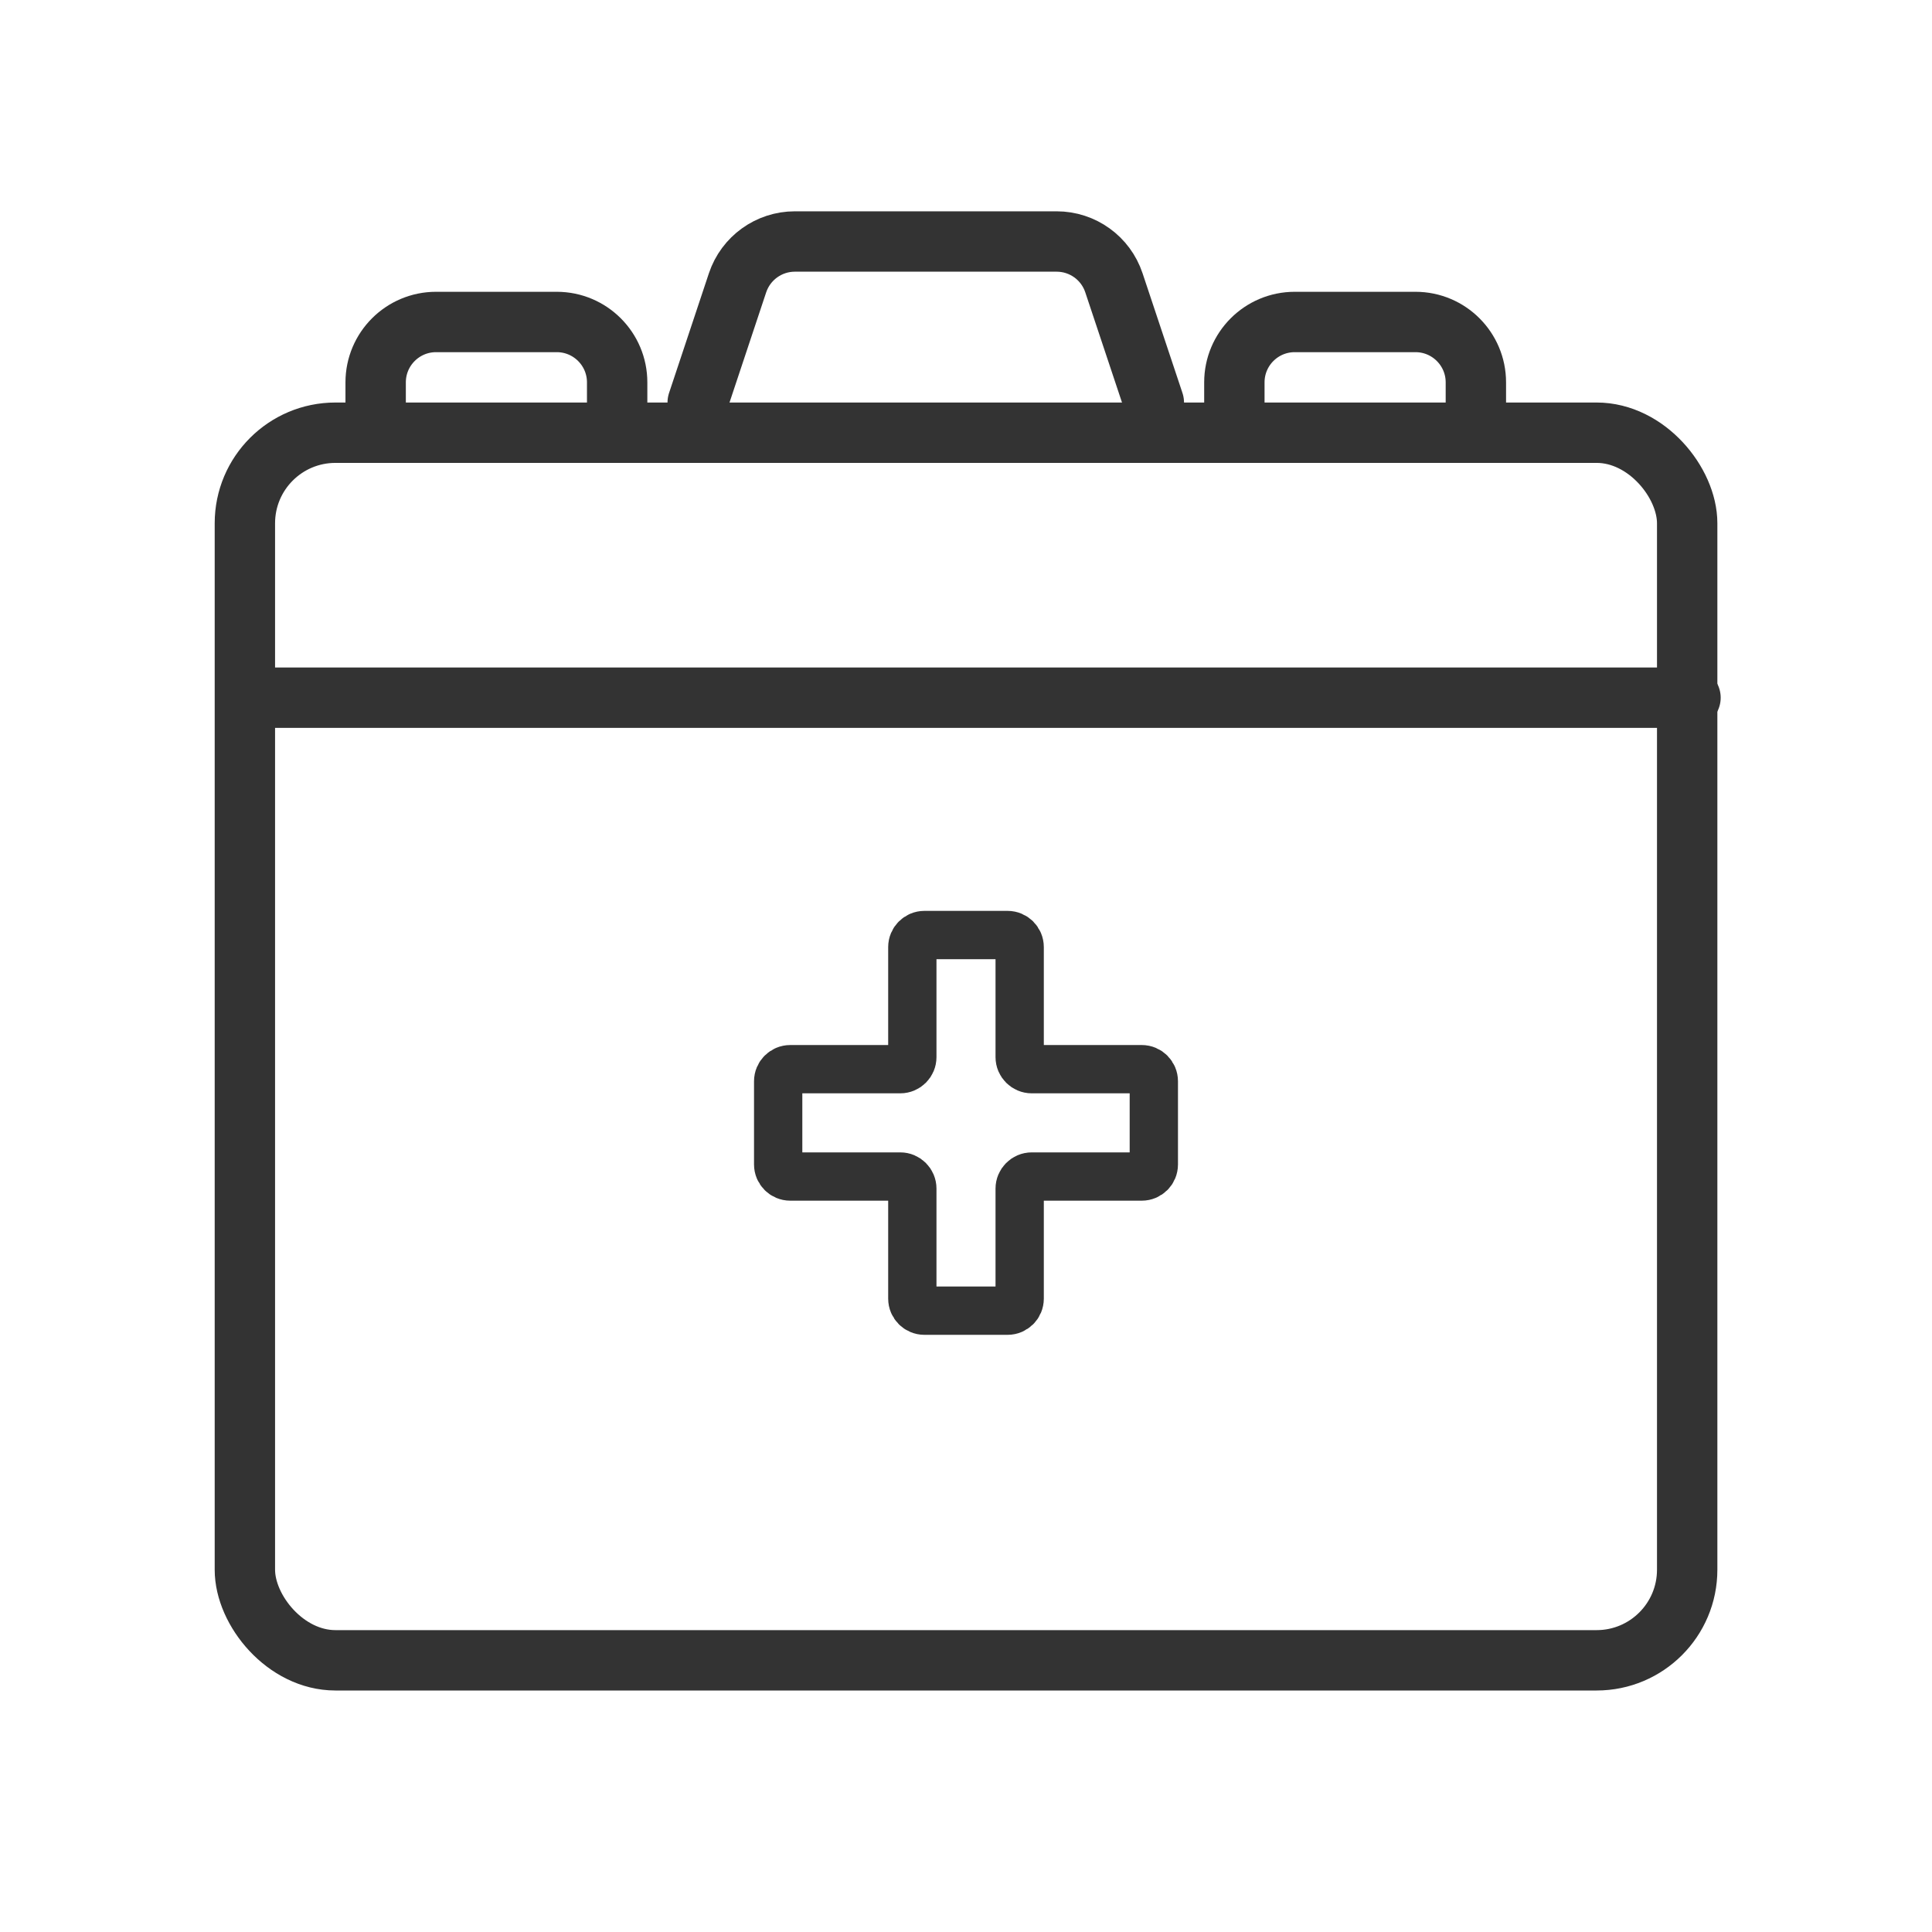
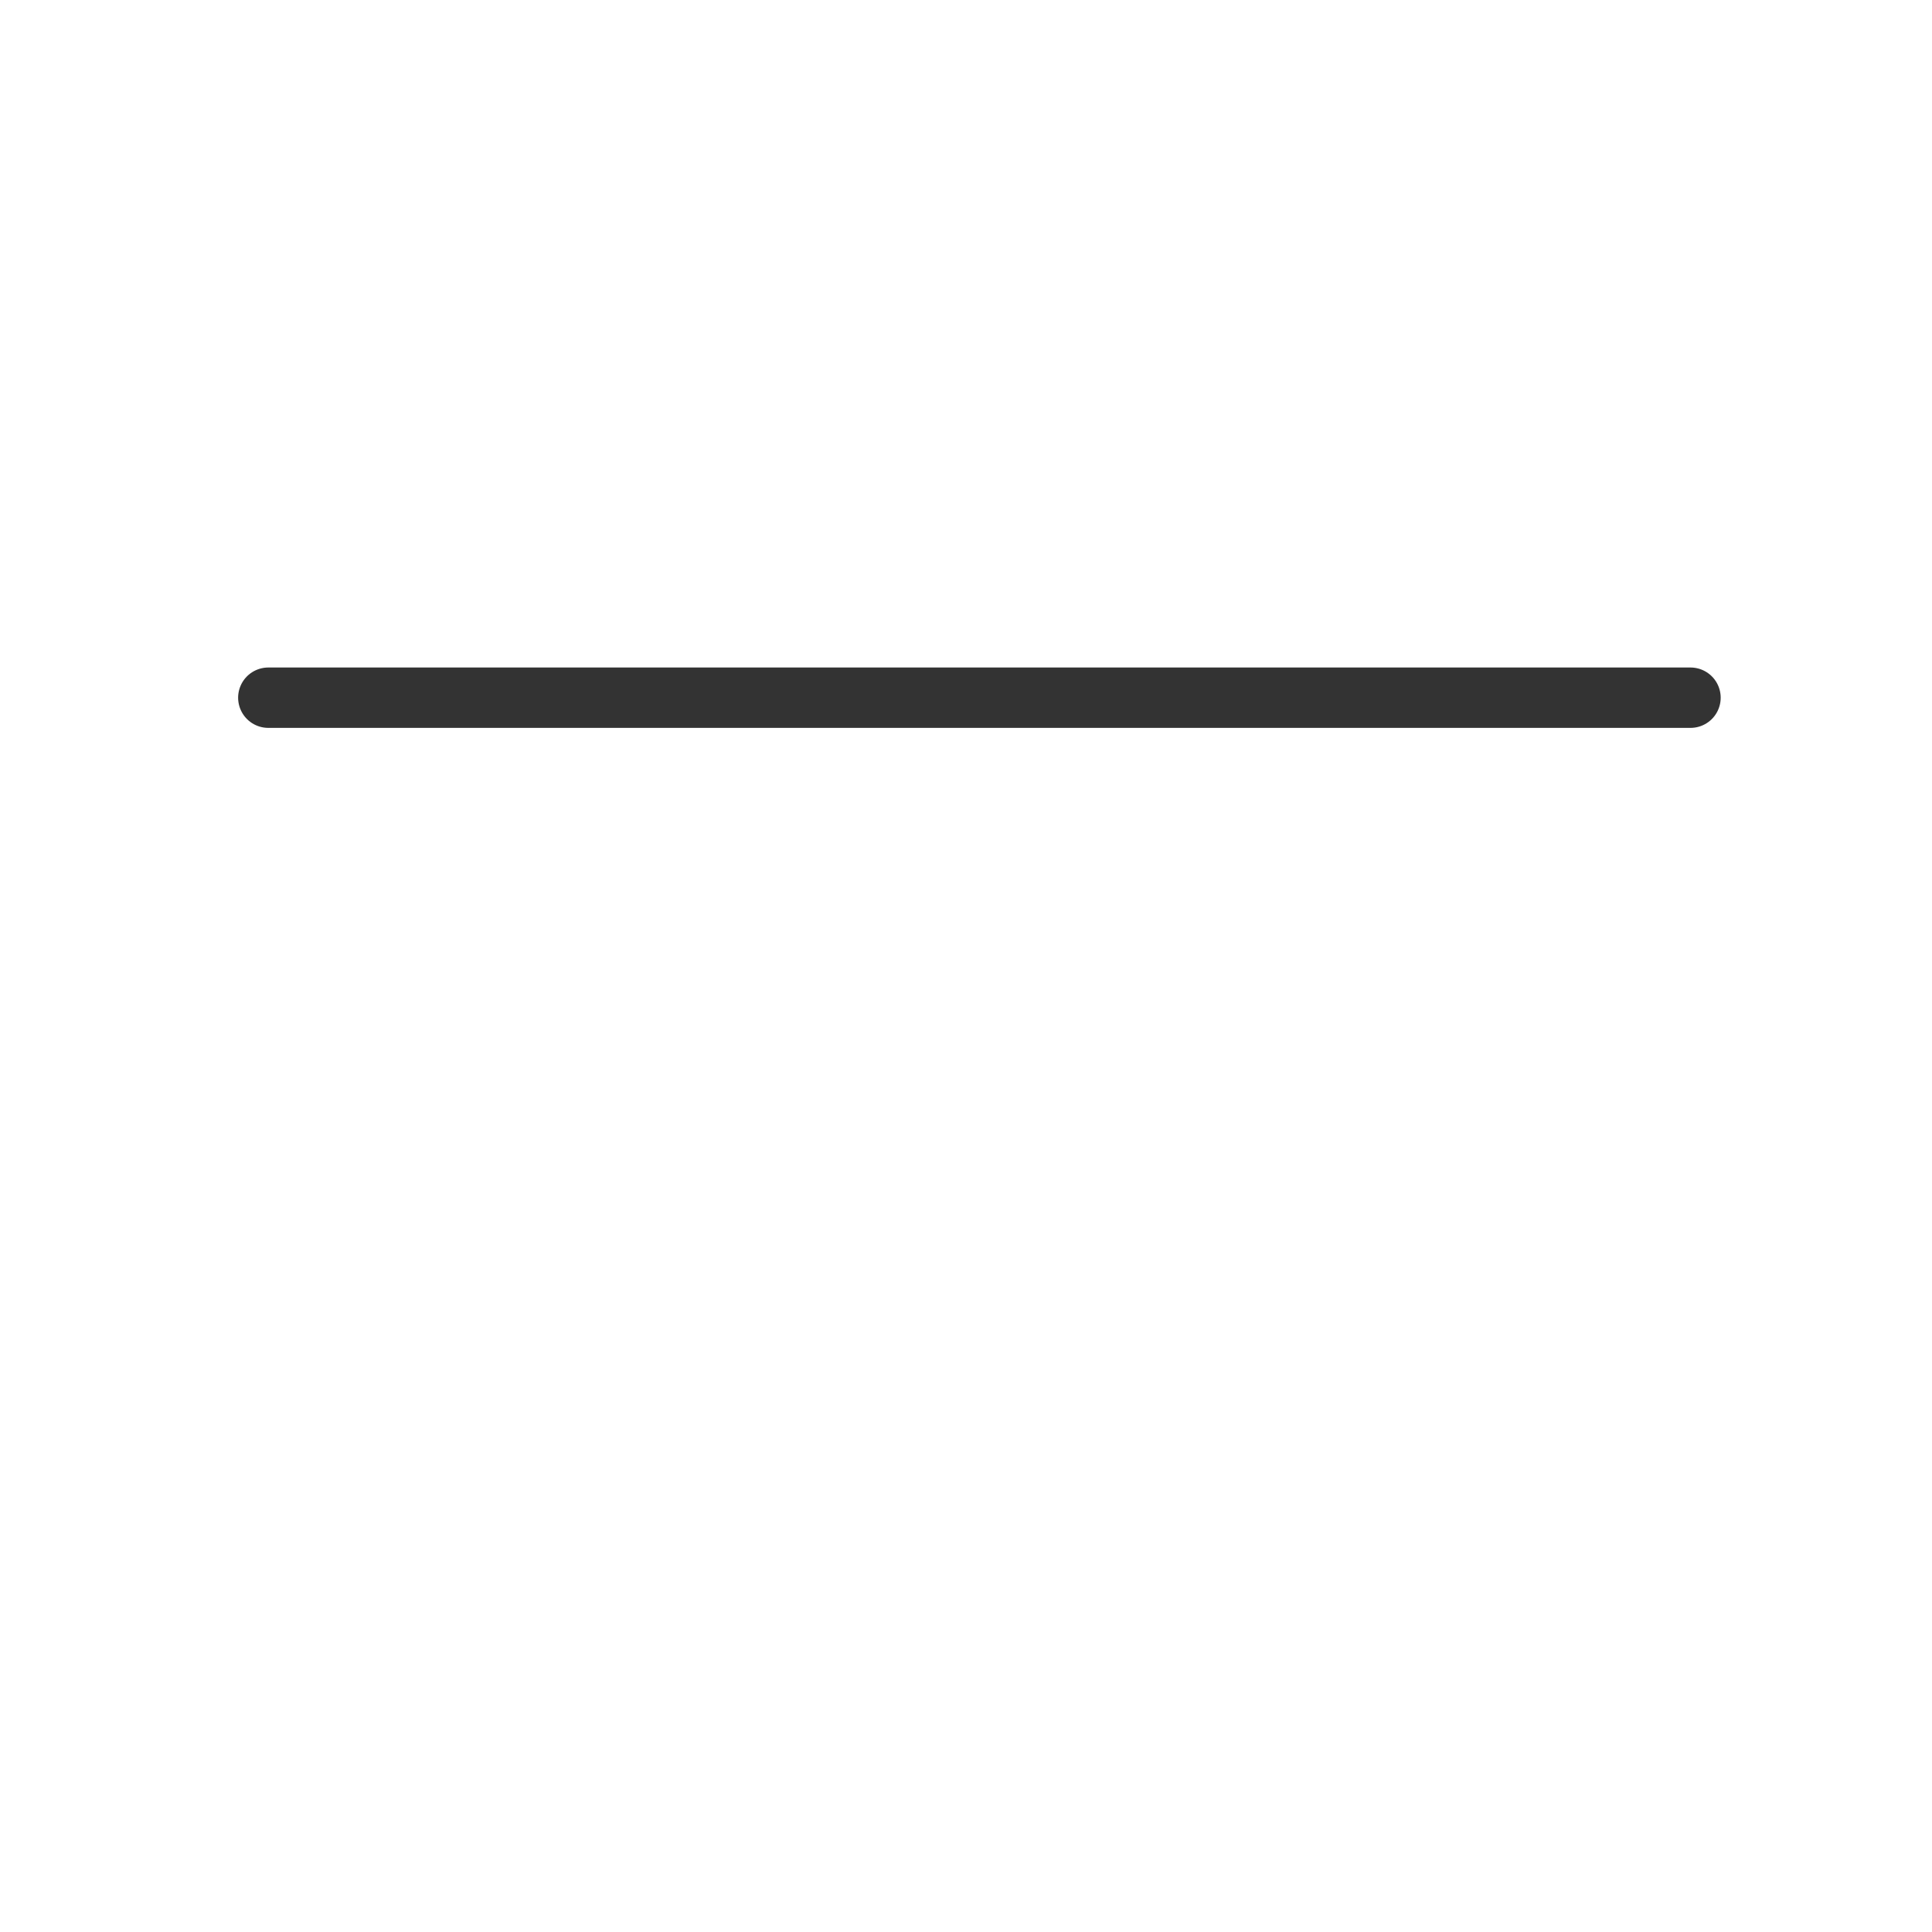
<svg xmlns="http://www.w3.org/2000/svg" width="32" height="32" viewBox="0 0 32 32" fill="none">
-   <path d="M14.911 17.709H13.089C12.979 17.709 12.889 17.799 12.889 17.909V19.287C12.889 19.398 12.979 19.487 13.089 19.487H14.911C15.022 19.487 15.111 19.577 15.111 19.687V21.509C15.111 21.62 15.201 21.709 15.311 21.709H16.689C16.799 21.709 16.889 21.62 16.889 21.509V19.687C16.889 19.577 16.979 19.487 17.089 19.487H18.911C19.022 19.487 19.111 19.398 19.111 19.287V17.909C19.111 17.799 19.022 17.709 18.911 17.709H17.089C16.979 17.709 16.889 17.62 16.889 17.509V15.687C16.889 15.577 16.799 15.487 16.689 15.487H15.311C15.201 15.487 15.111 15.577 15.111 15.687V17.509C15.111 17.62 15.022 17.709 14.911 17.709Z" stroke="#333333" stroke-width="0.8" stroke-linecap="round" />
-   <rect x="4.056" y="7.167" width="23.889" height="20.333" rx="1.5" stroke="#333333" />
  <path d="M4.444 11.556H28" stroke="#333333" stroke-linecap="round" />
-   <path d="M6.222 6.667V6.333C6.222 5.781 6.67 5.333 7.222 5.333H9.222C9.774 5.333 10.222 5.781 10.222 6.333V6.667" stroke="#333333" stroke-linecap="round" />
-   <path d="M20.445 6.667V6.333C20.445 5.781 20.892 5.333 21.445 5.333H23.445C23.997 5.333 24.445 5.781 24.445 6.333V6.667" stroke="#333333" stroke-linecap="round" />
-   <path d="M11.556 6.667L12.216 4.684C12.353 4.275 12.735 4 13.165 4H17.501C17.932 4 18.314 4.275 18.45 4.684L19.111 6.667" stroke="#333333" stroke-linecap="round" />
</svg>